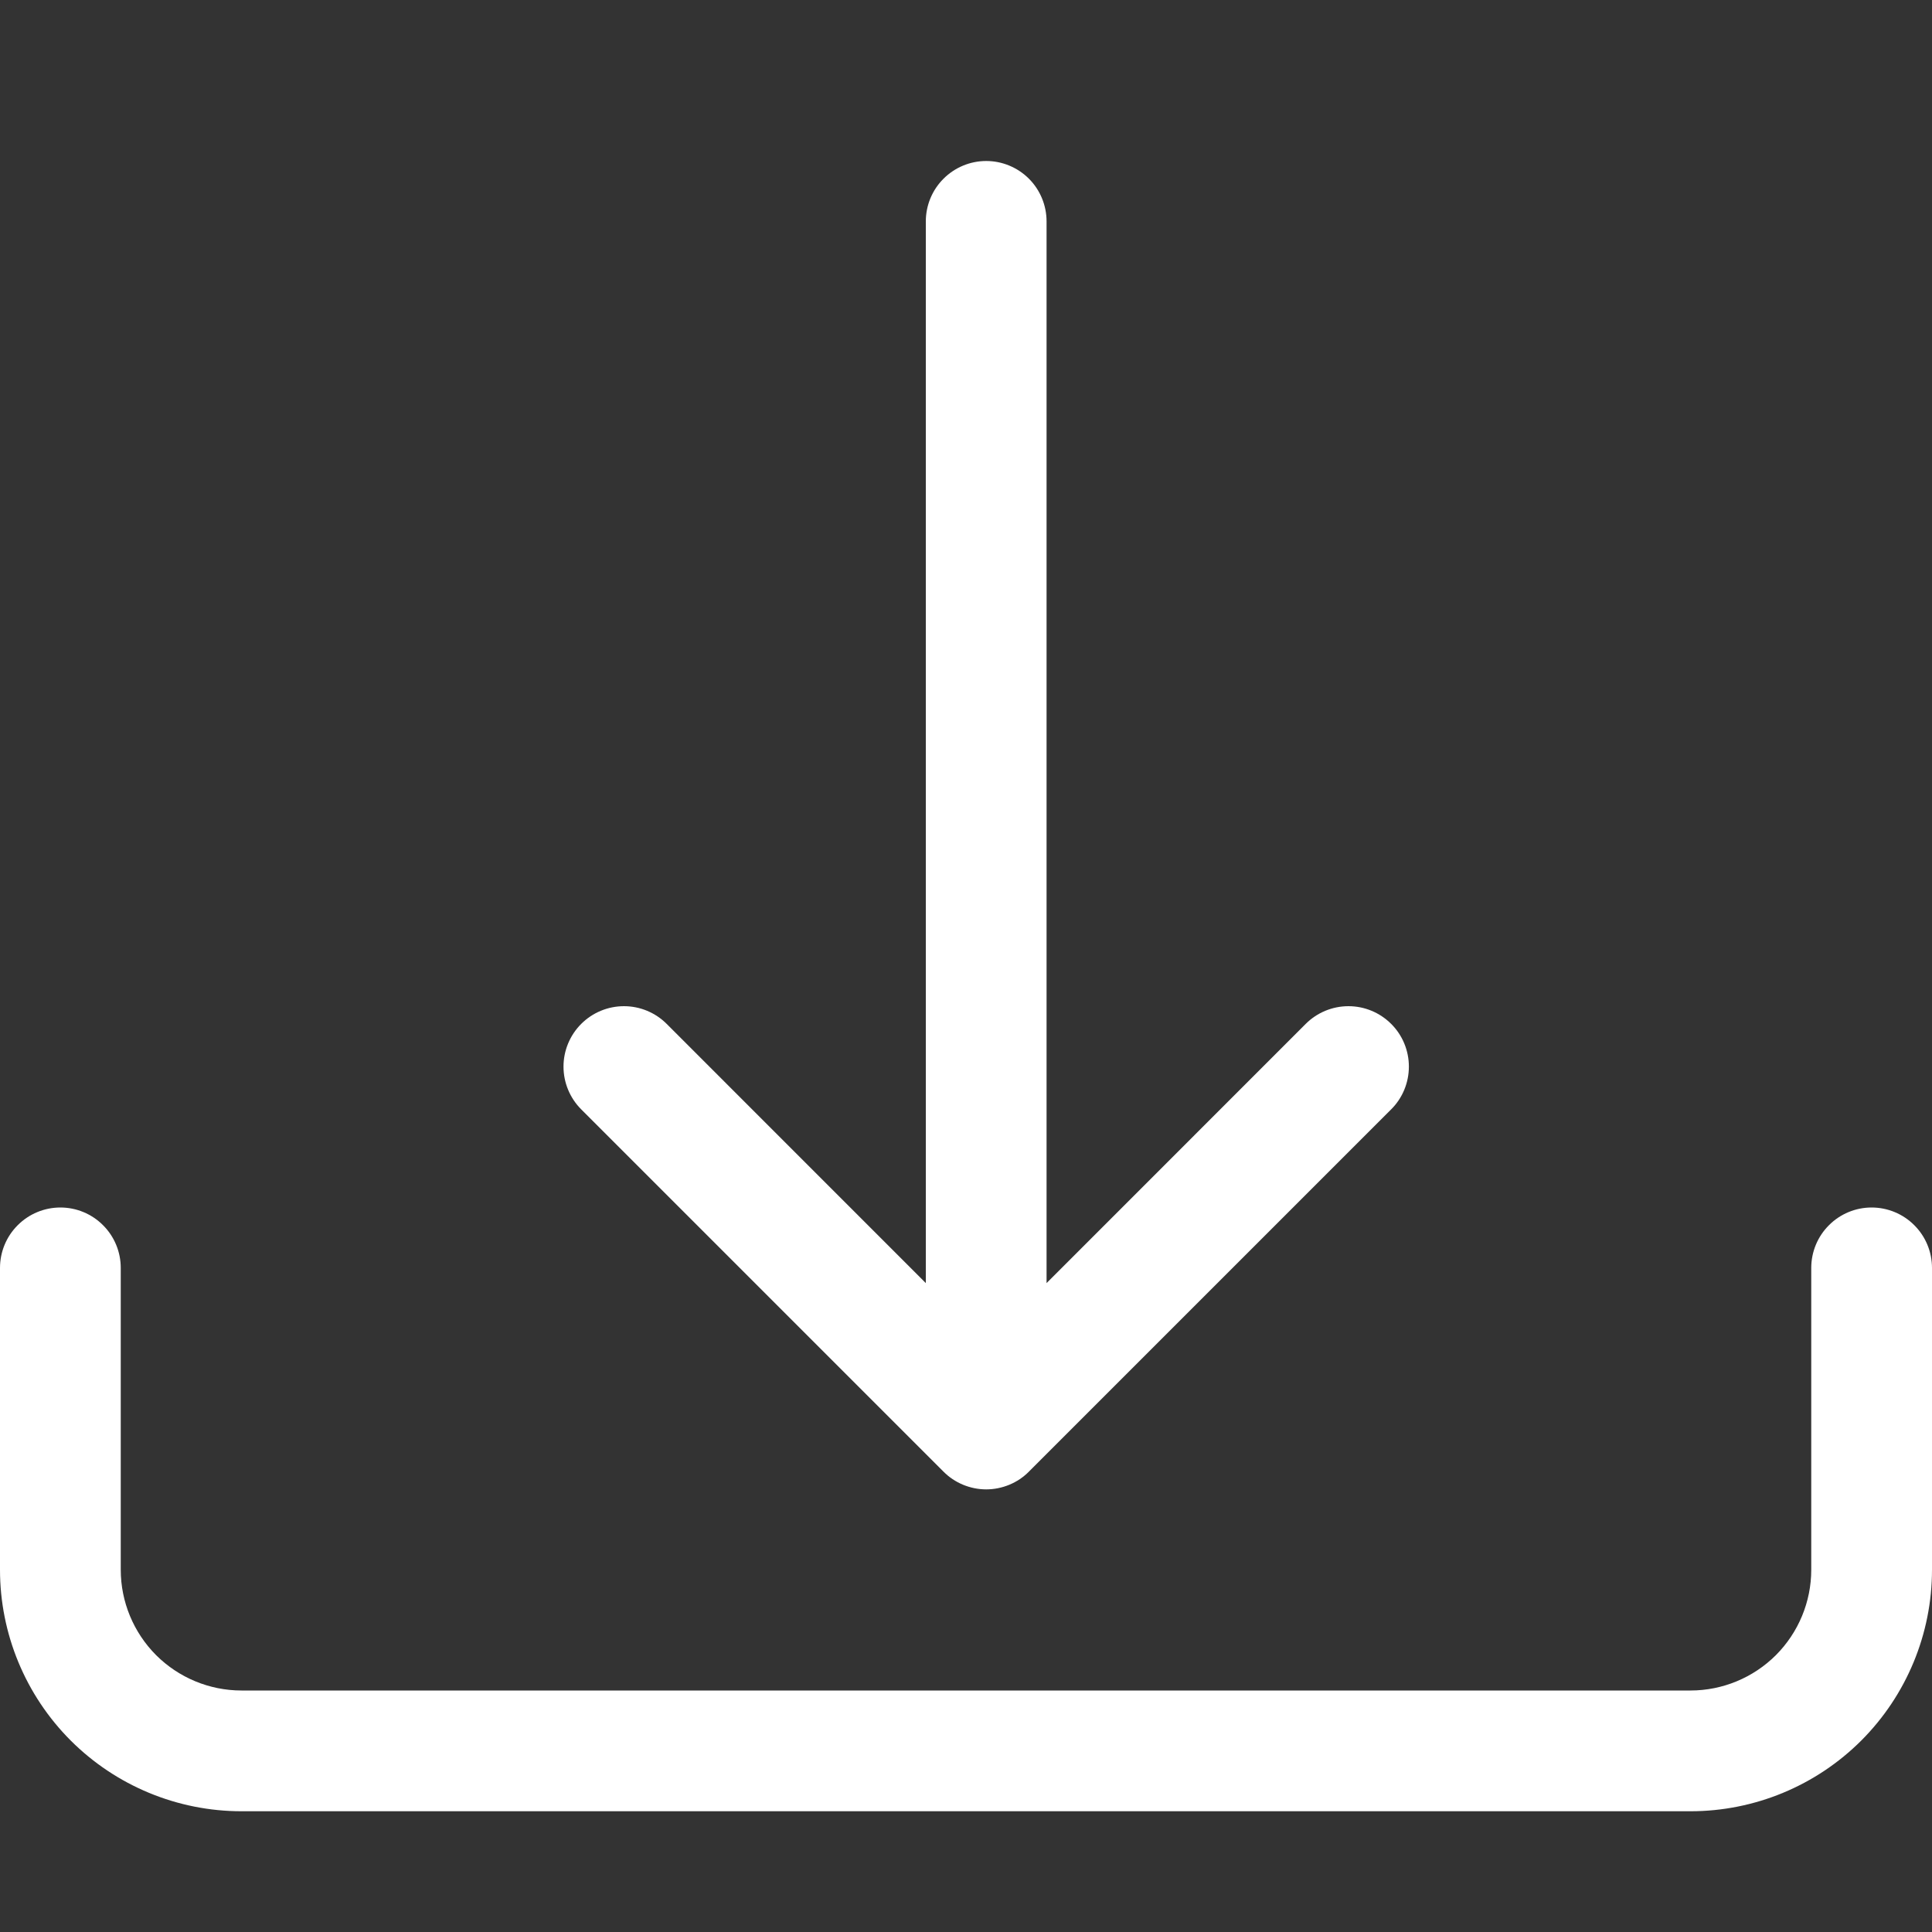
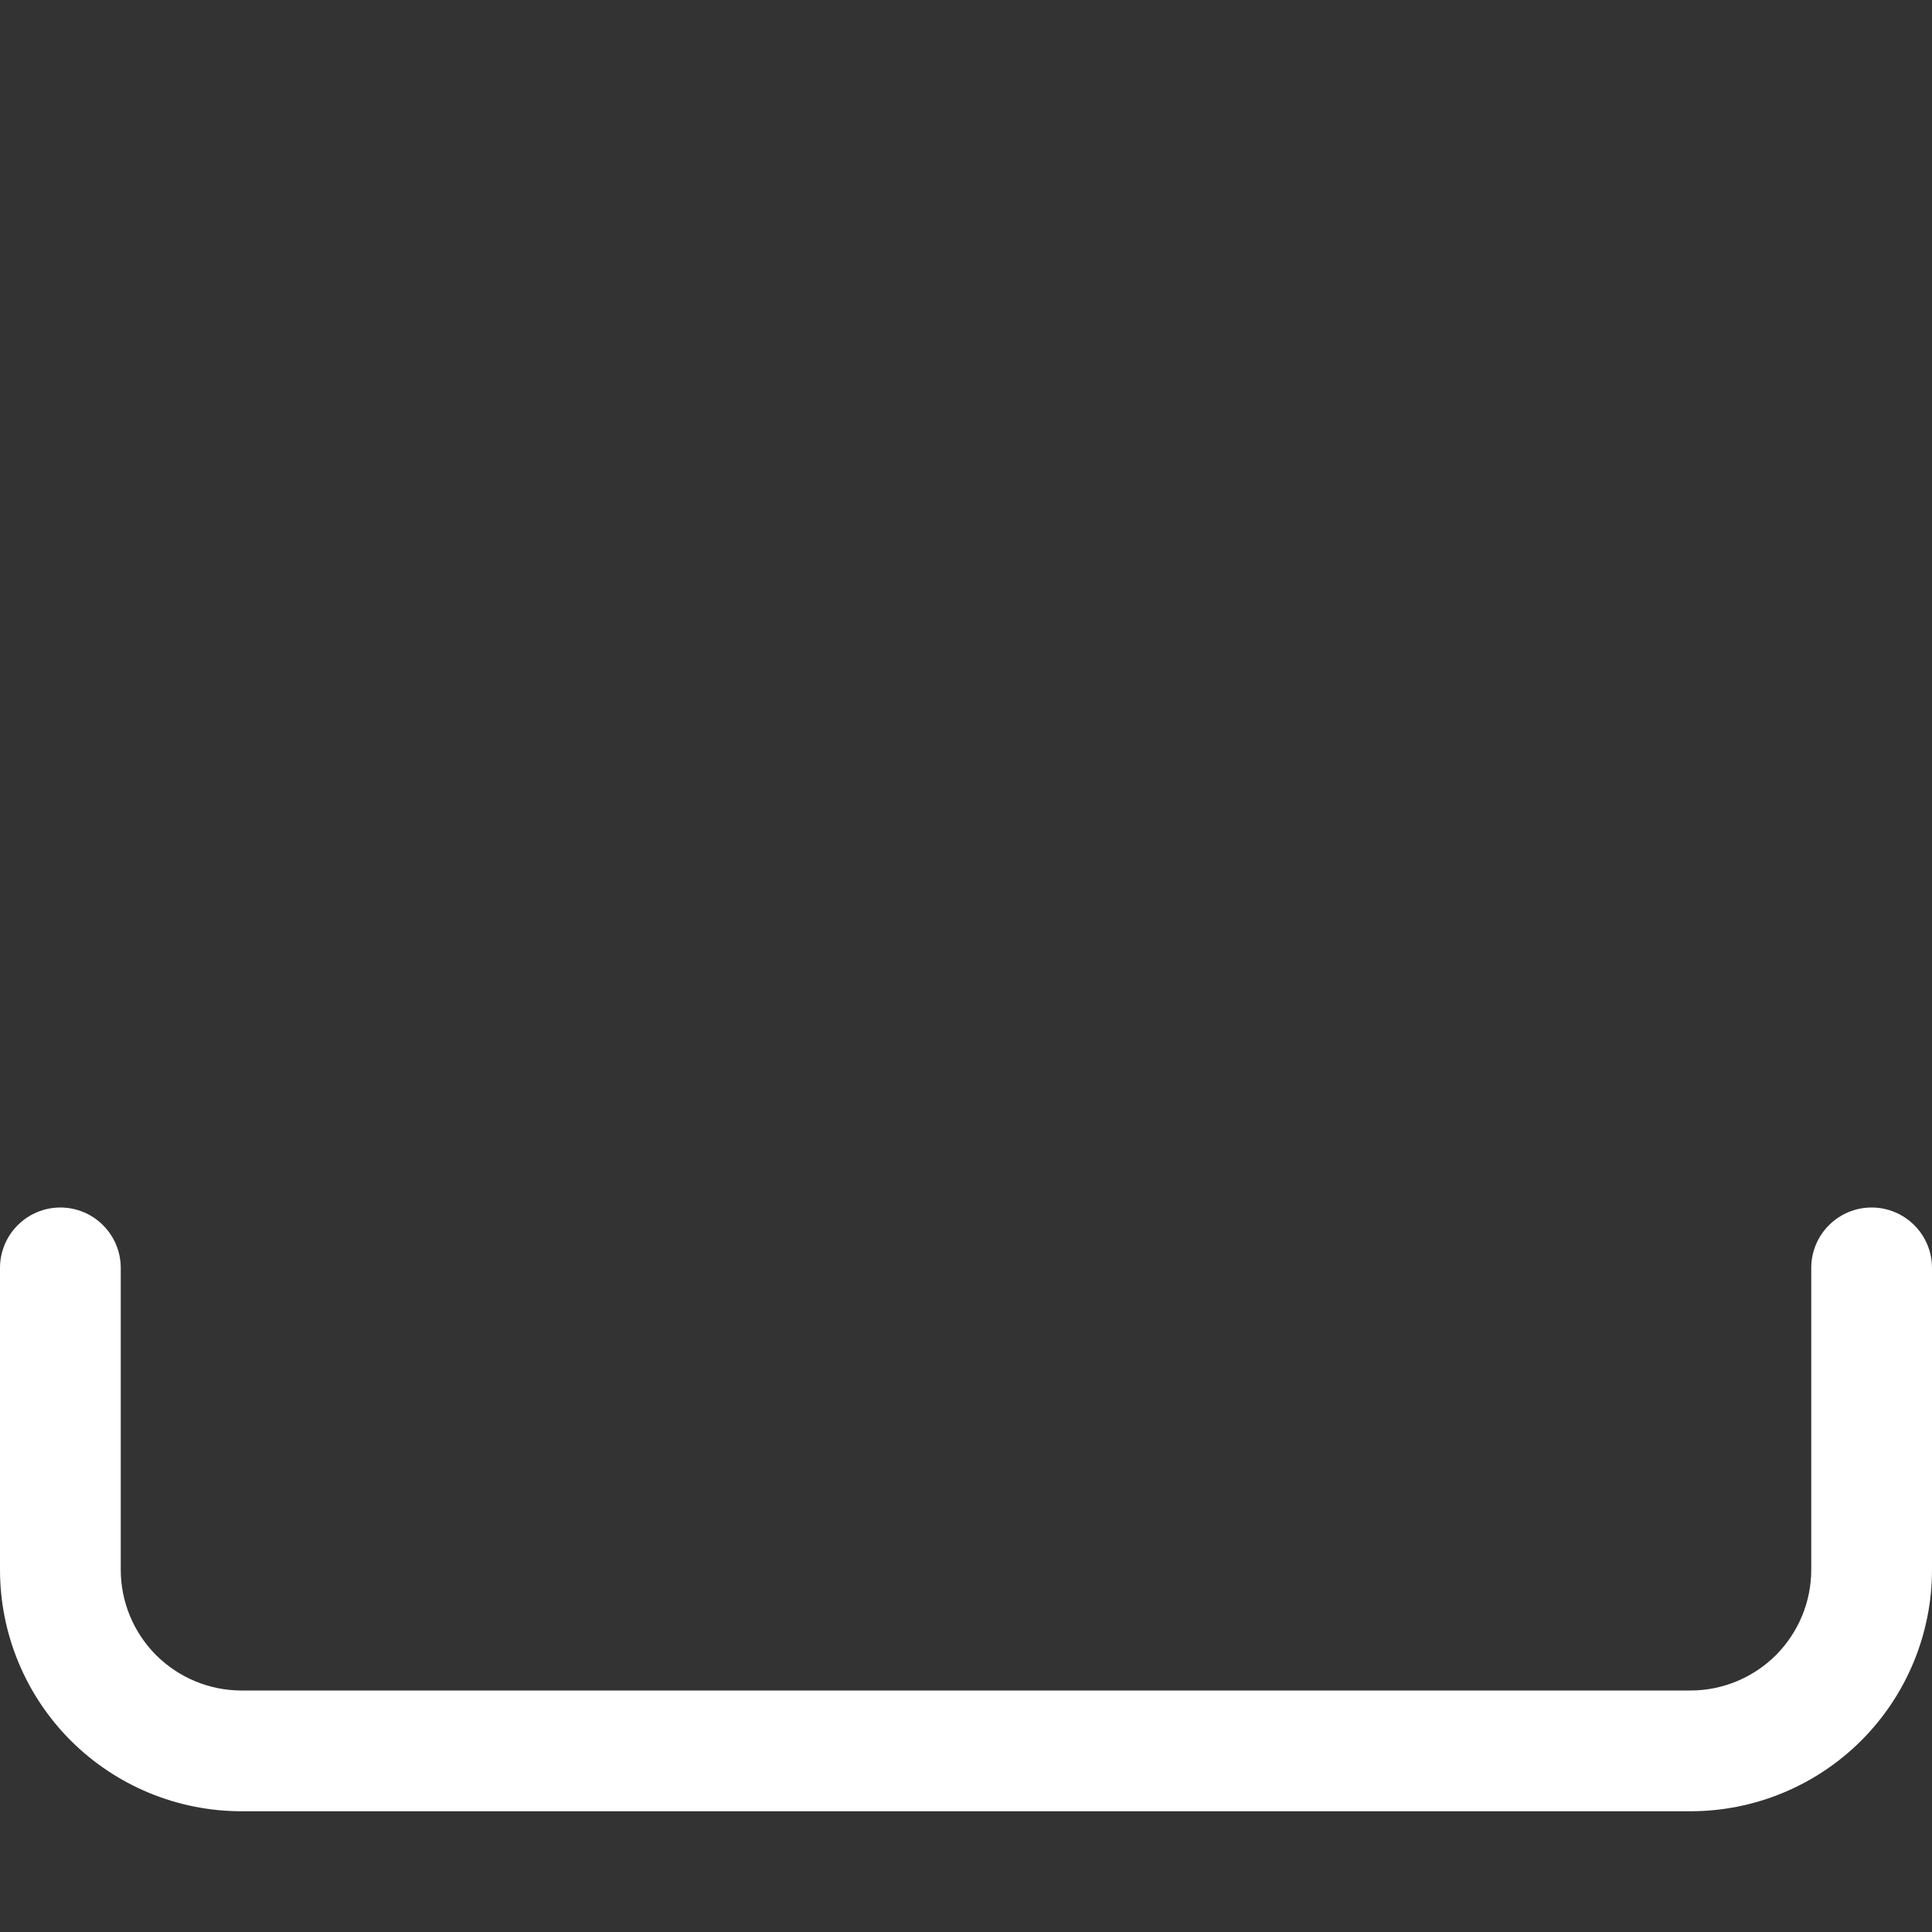
<svg xmlns="http://www.w3.org/2000/svg" width="30" height="30" viewBox="0 0 30 30" fill="none">
  <rect x="0" y="0" width="30" height="30" fill="#333333" stroke="none" />
  <path d="M0.938 18.75C1.186 18.75 1.425 18.849 1.6 19.025C1.776 19.2 1.875 19.439 1.875 19.688V24.375C1.875 24.872 2.073 25.349 2.424 25.701C2.776 26.052 3.253 26.25 3.75 26.25H26.25C26.747 26.25 27.224 26.052 27.576 25.701C27.927 25.349 28.125 24.872 28.125 24.375V19.688C28.125 19.439 28.224 19.2 28.4 19.025C28.575 18.849 28.814 18.75 29.062 18.75C29.311 18.75 29.55 18.849 29.725 19.025C29.901 19.2 30 19.439 30 19.688V24.375C30 25.37 29.605 26.323 28.902 27.027C28.198 27.73 27.245 28.125 26.25 28.125H3.75C2.755 28.125 1.802 27.73 1.098 27.027C0.395 26.323 0 25.37 0 24.375V19.688C0 19.439 0.099 19.2 0.275 19.025C0.45 18.849 0.689 18.75 0.938 18.75V18.75Z" fill="white" />
-   <path d="M14.65 22.851C14.737 22.939 14.841 23.008 14.954 23.055C15.068 23.102 15.19 23.127 15.314 23.127C15.437 23.127 15.559 23.102 15.673 23.055C15.787 23.008 15.89 22.939 15.977 22.851L21.602 17.226C21.779 17.05 21.877 16.811 21.877 16.562C21.877 16.314 21.779 16.075 21.602 15.899C21.426 15.723 21.188 15.624 20.939 15.624C20.69 15.624 20.451 15.723 20.275 15.899L16.251 19.924V3.438C16.251 3.189 16.152 2.95 15.977 2.775C15.801 2.599 15.562 2.5 15.314 2.5C15.065 2.5 14.827 2.599 14.651 2.775C14.475 2.95 14.376 3.189 14.376 3.438V19.924L10.352 15.899C10.176 15.723 9.938 15.624 9.689 15.624C9.44 15.624 9.201 15.723 9.025 15.899C8.849 16.075 8.75 16.314 8.75 16.562C8.75 16.811 8.849 17.05 9.025 17.226L14.65 22.851V22.851Z" fill="white" />
</svg>